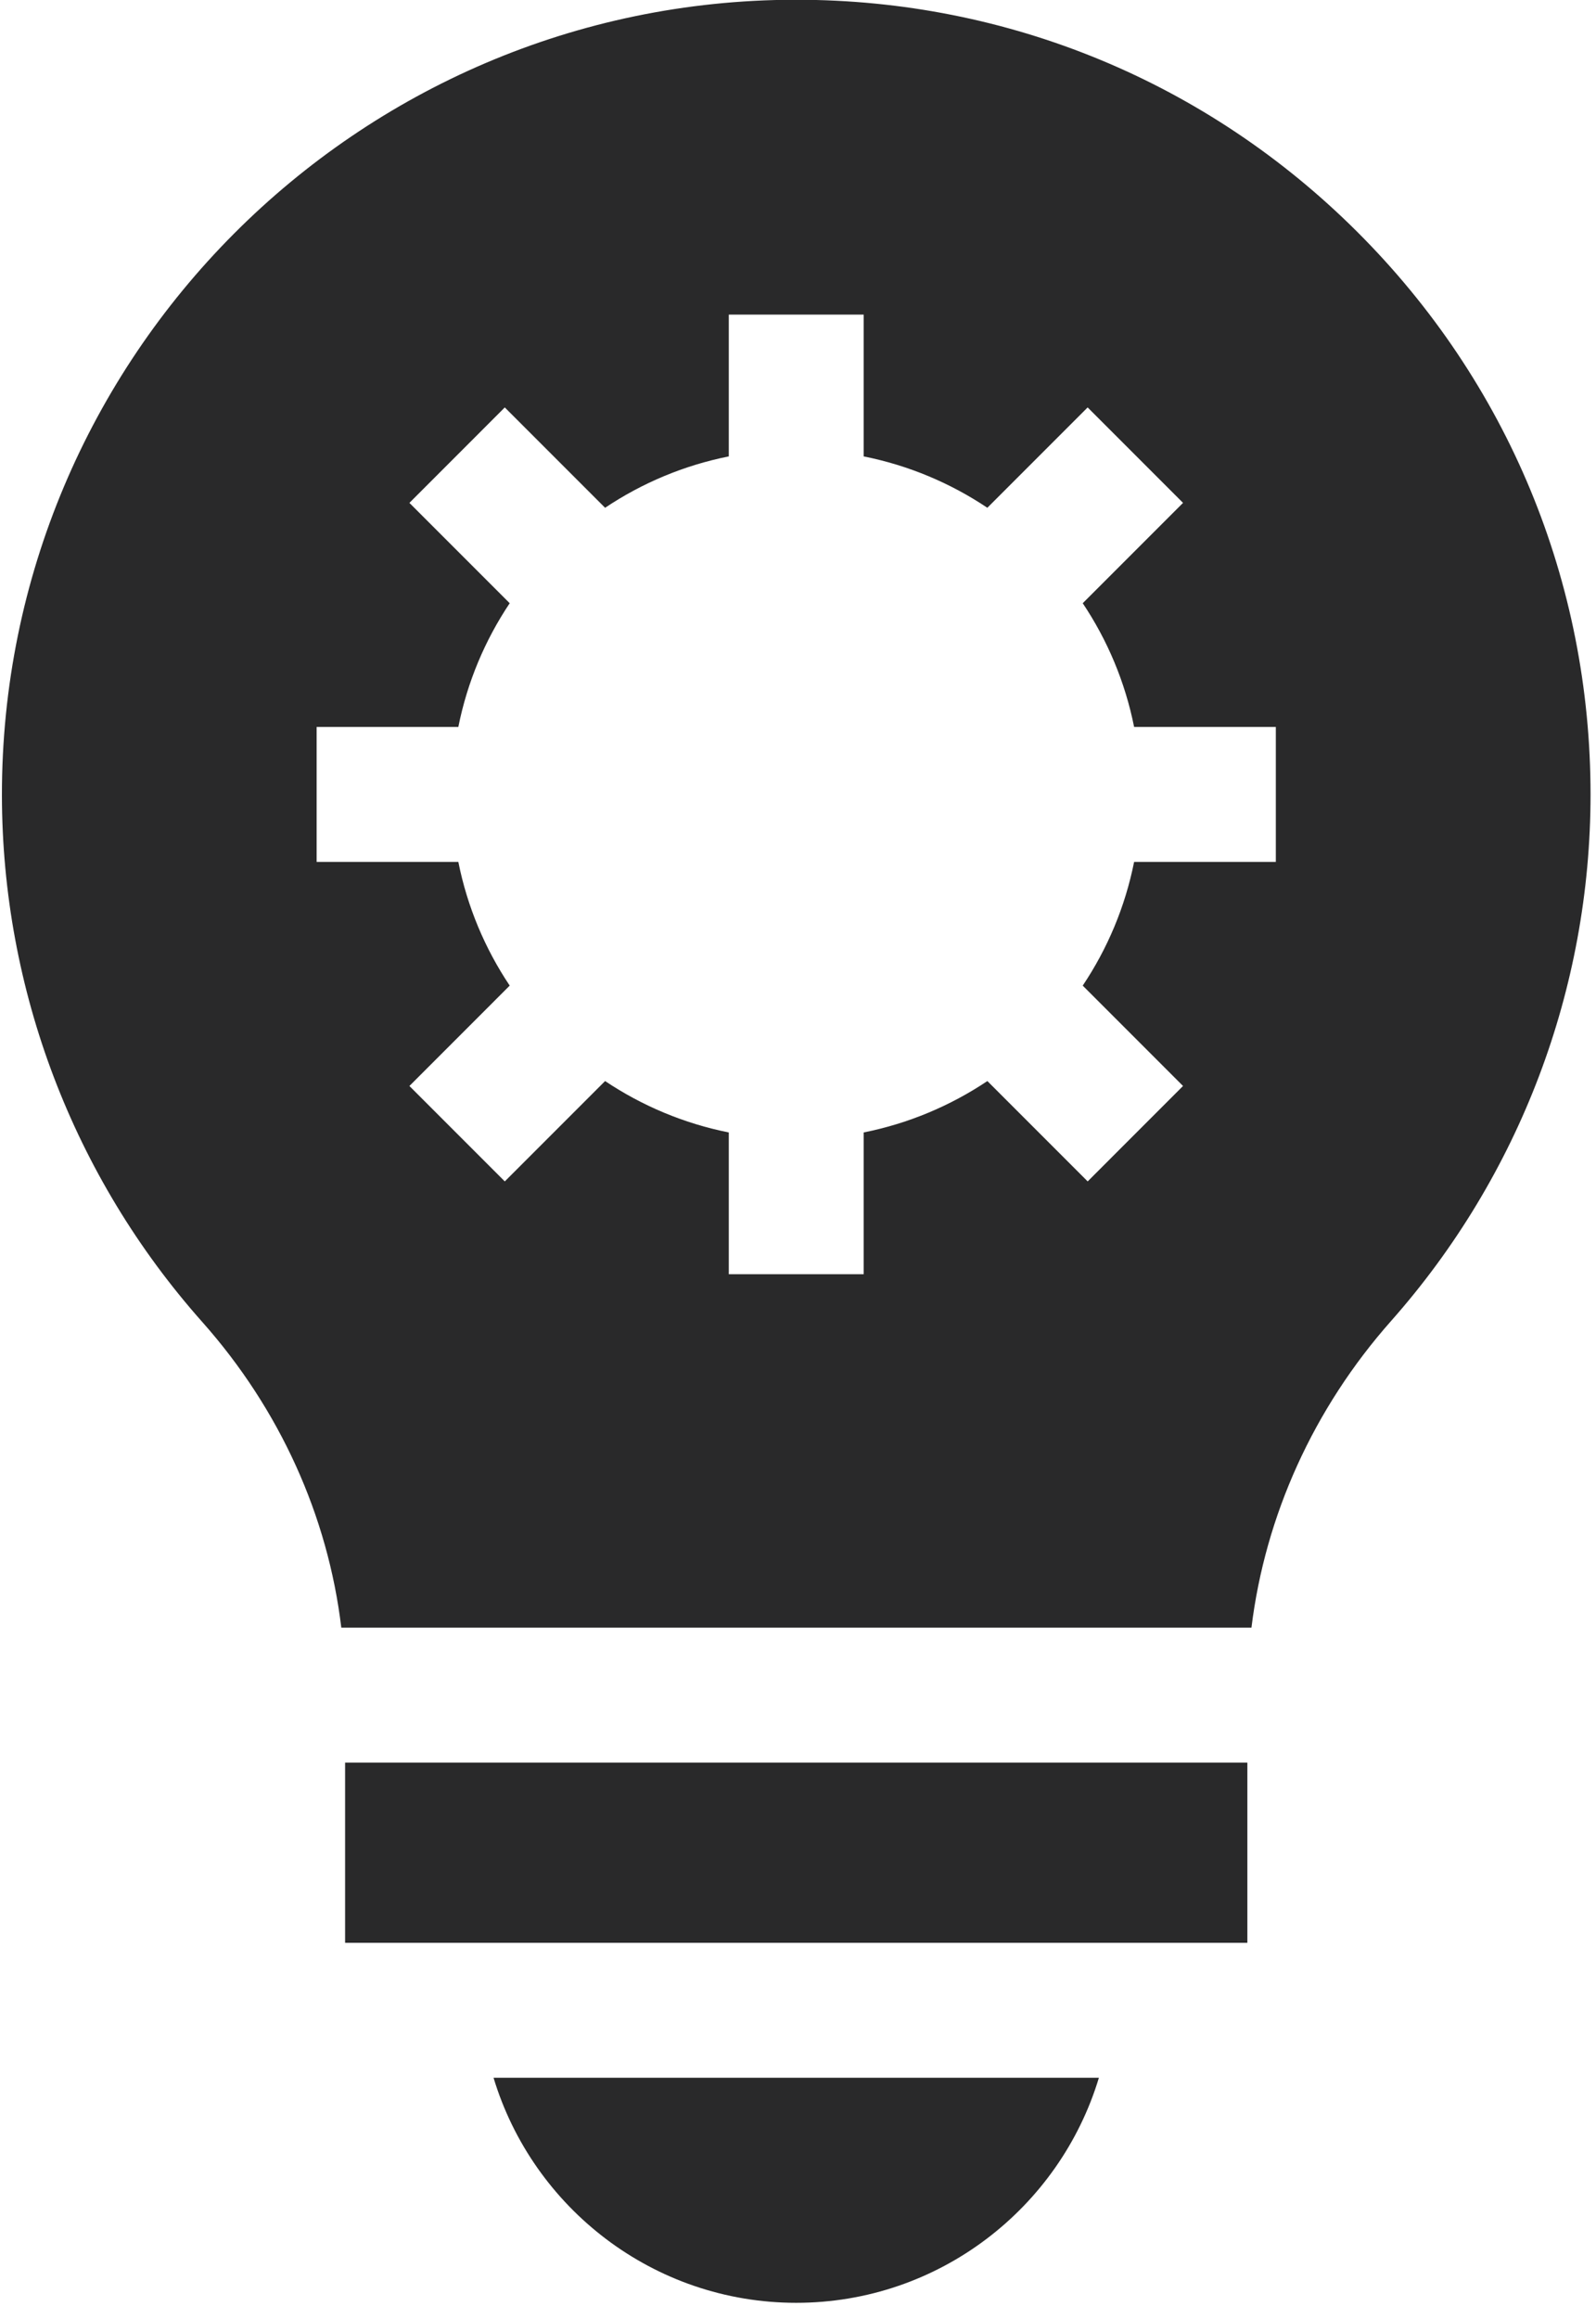
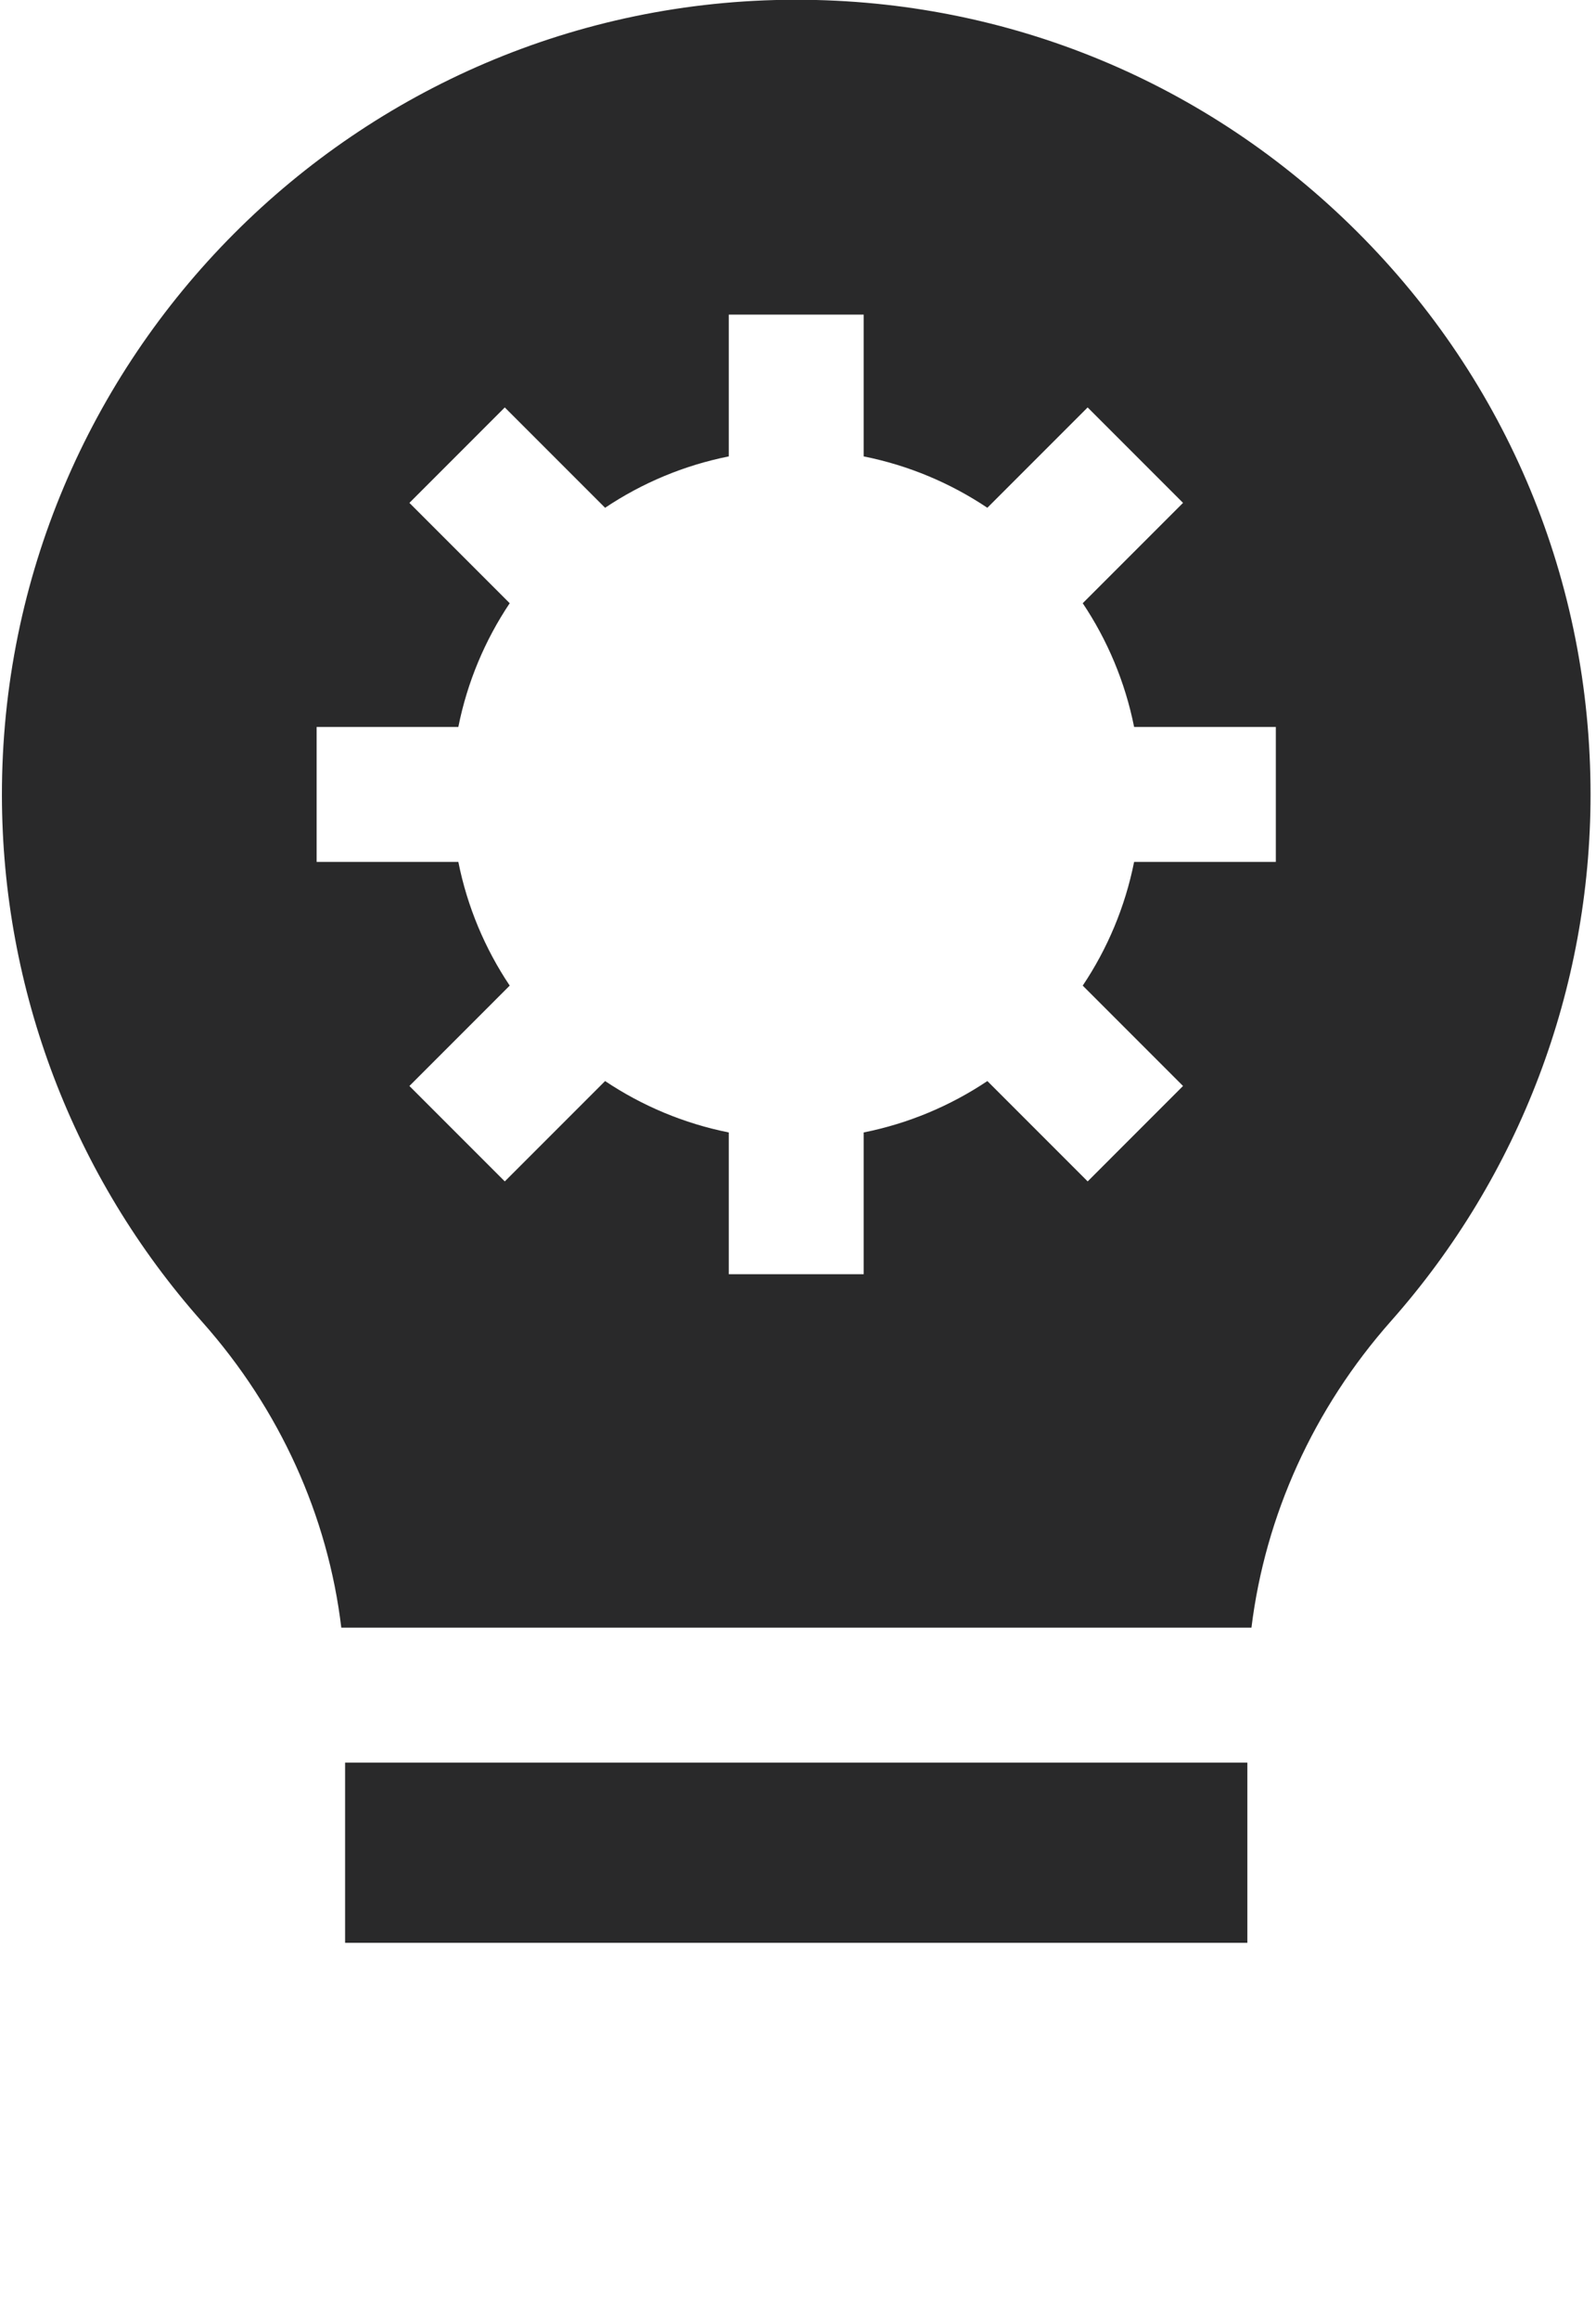
<svg xmlns="http://www.w3.org/2000/svg" width="84px" height="122px" viewBox="0 0 84 122" version="1.1">
  <title>Group</title>
  <desc>Created with Sketch.</desc>
  <g id="Page-1" stroke="none" stroke-width="1" fill="none" fill-rule="evenodd">
    <g id="JK_neu" transform="translate(-274, -1935)" fill="#29292A">
      <g id="Group" transform="translate(274.101, 1934.309)">
        <polygon id="Fill-124" points="18.062 102.901 65.549 102.901 65.549 93.421 18.062 93.421" />
-         <path d="M41.806,121.841 C49.313,121.841 55.672,116.842 57.736,110 L25.875,110 C27.939,116.843 34.298,121.841 41.806,121.841" id="Fill-125" />
        <path d="M71.339,12.895 C63.444,5.015 52.96,0.678 41.806,0.678 L41.725,0.678 C18.686,0.723 -0.032,19.503 4.08642118e-05,42.542 C0.013,52.767 3.759,62.605 10.546,70.241 C14.623,74.829 17.158,80.441 17.862,86.321 L65.765,86.321 C66.49,80.422 69.034,74.794 73.111,70.19 C79.883,62.546 83.612,52.706 83.612,42.485 C83.612,31.303 79.254,20.794 71.339,12.895 L71.339,12.895 Z M67.048,46.035 L59.589,46.035 C59.117,48.402 58.184,50.605 56.885,52.544 L62.164,57.824 L57.145,62.844 L51.866,57.565 C49.925,58.863 47.723,59.796 45.355,60.269 L45.355,67.728 L38.256,67.728 L38.256,60.269 C35.888,59.796 33.686,58.863 31.746,57.565 L26.467,62.844 L21.447,57.824 L26.726,52.544 C25.428,50.605 24.494,48.402 24.022,46.035 L16.563,46.035 L16.563,38.936 L24.022,38.936 C24.494,36.568 25.428,34.365 26.726,32.426 L21.447,27.147 L26.467,22.126 L31.746,27.405 C33.686,26.107 35.888,25.174 38.256,24.702 L38.256,17.243 L45.355,17.243 L45.355,24.702 C47.722,25.174 49.925,26.107 51.865,27.405 L57.144,22.126 L62.164,27.147 L56.885,32.426 C58.183,34.365 59.116,36.568 59.589,38.936 L67.048,38.936 L67.048,46.035 Z" id="Fill-128" />
      </g>
    </g>
  </g>
</svg>